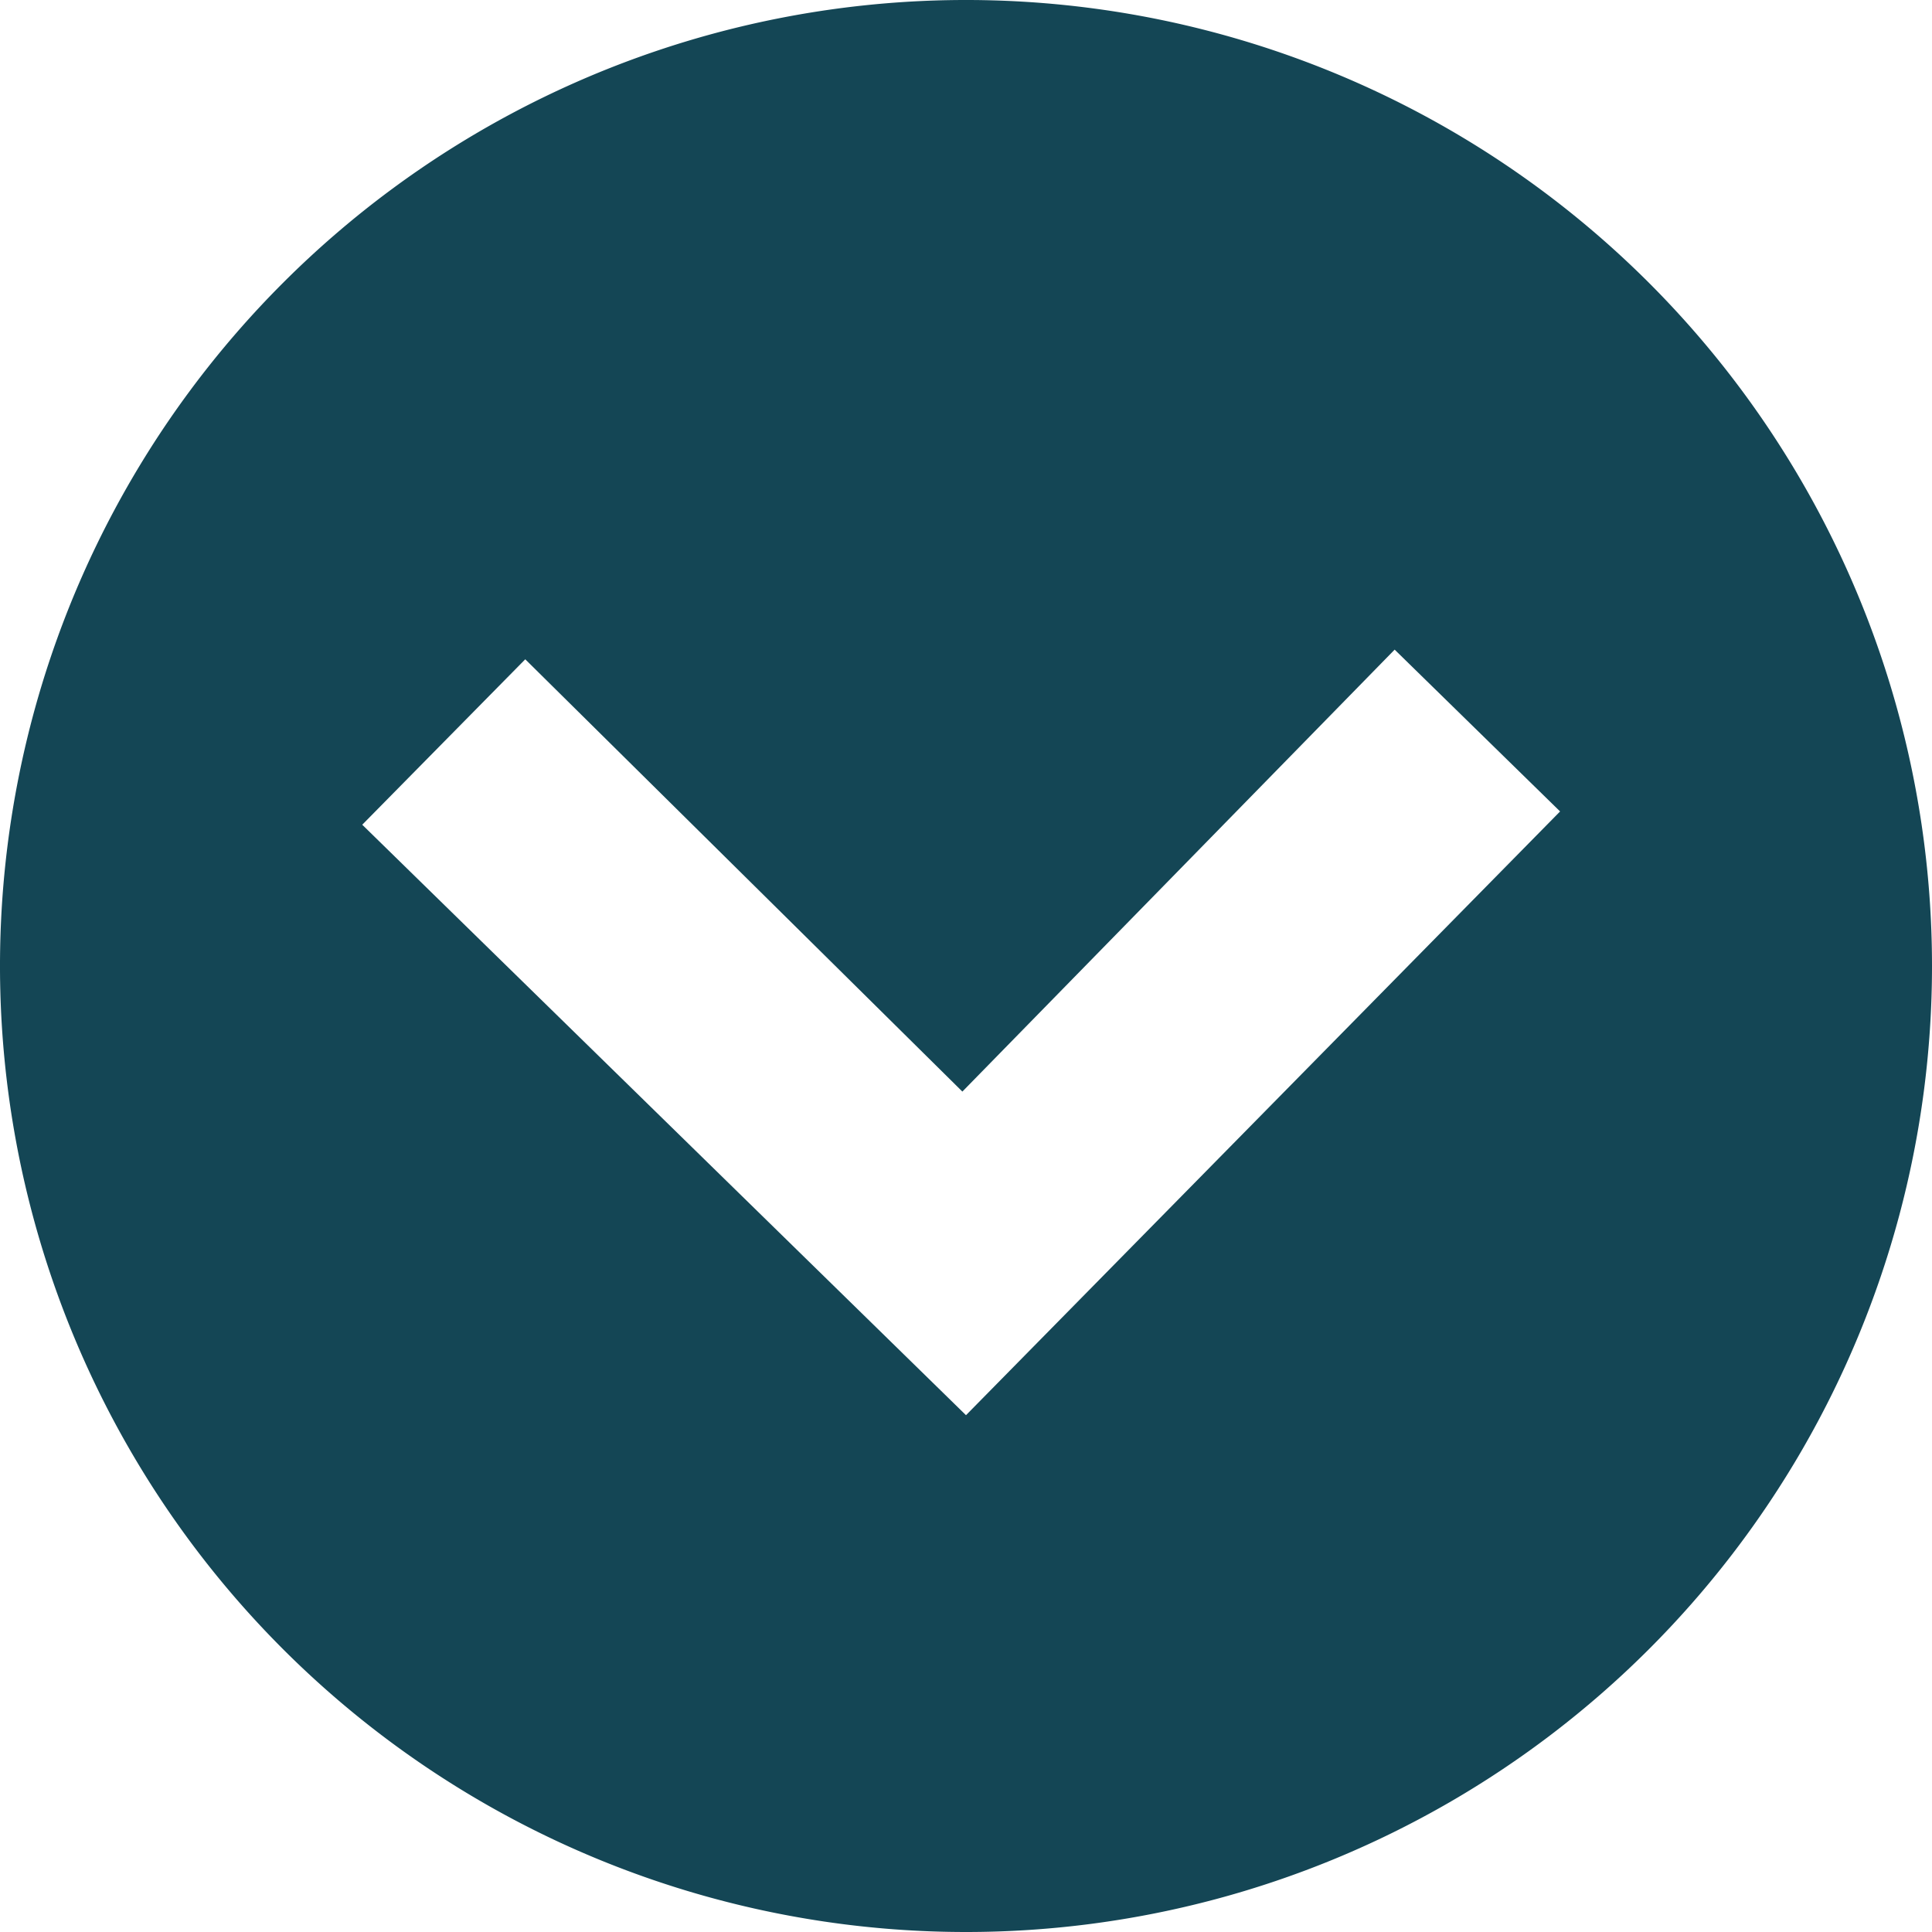
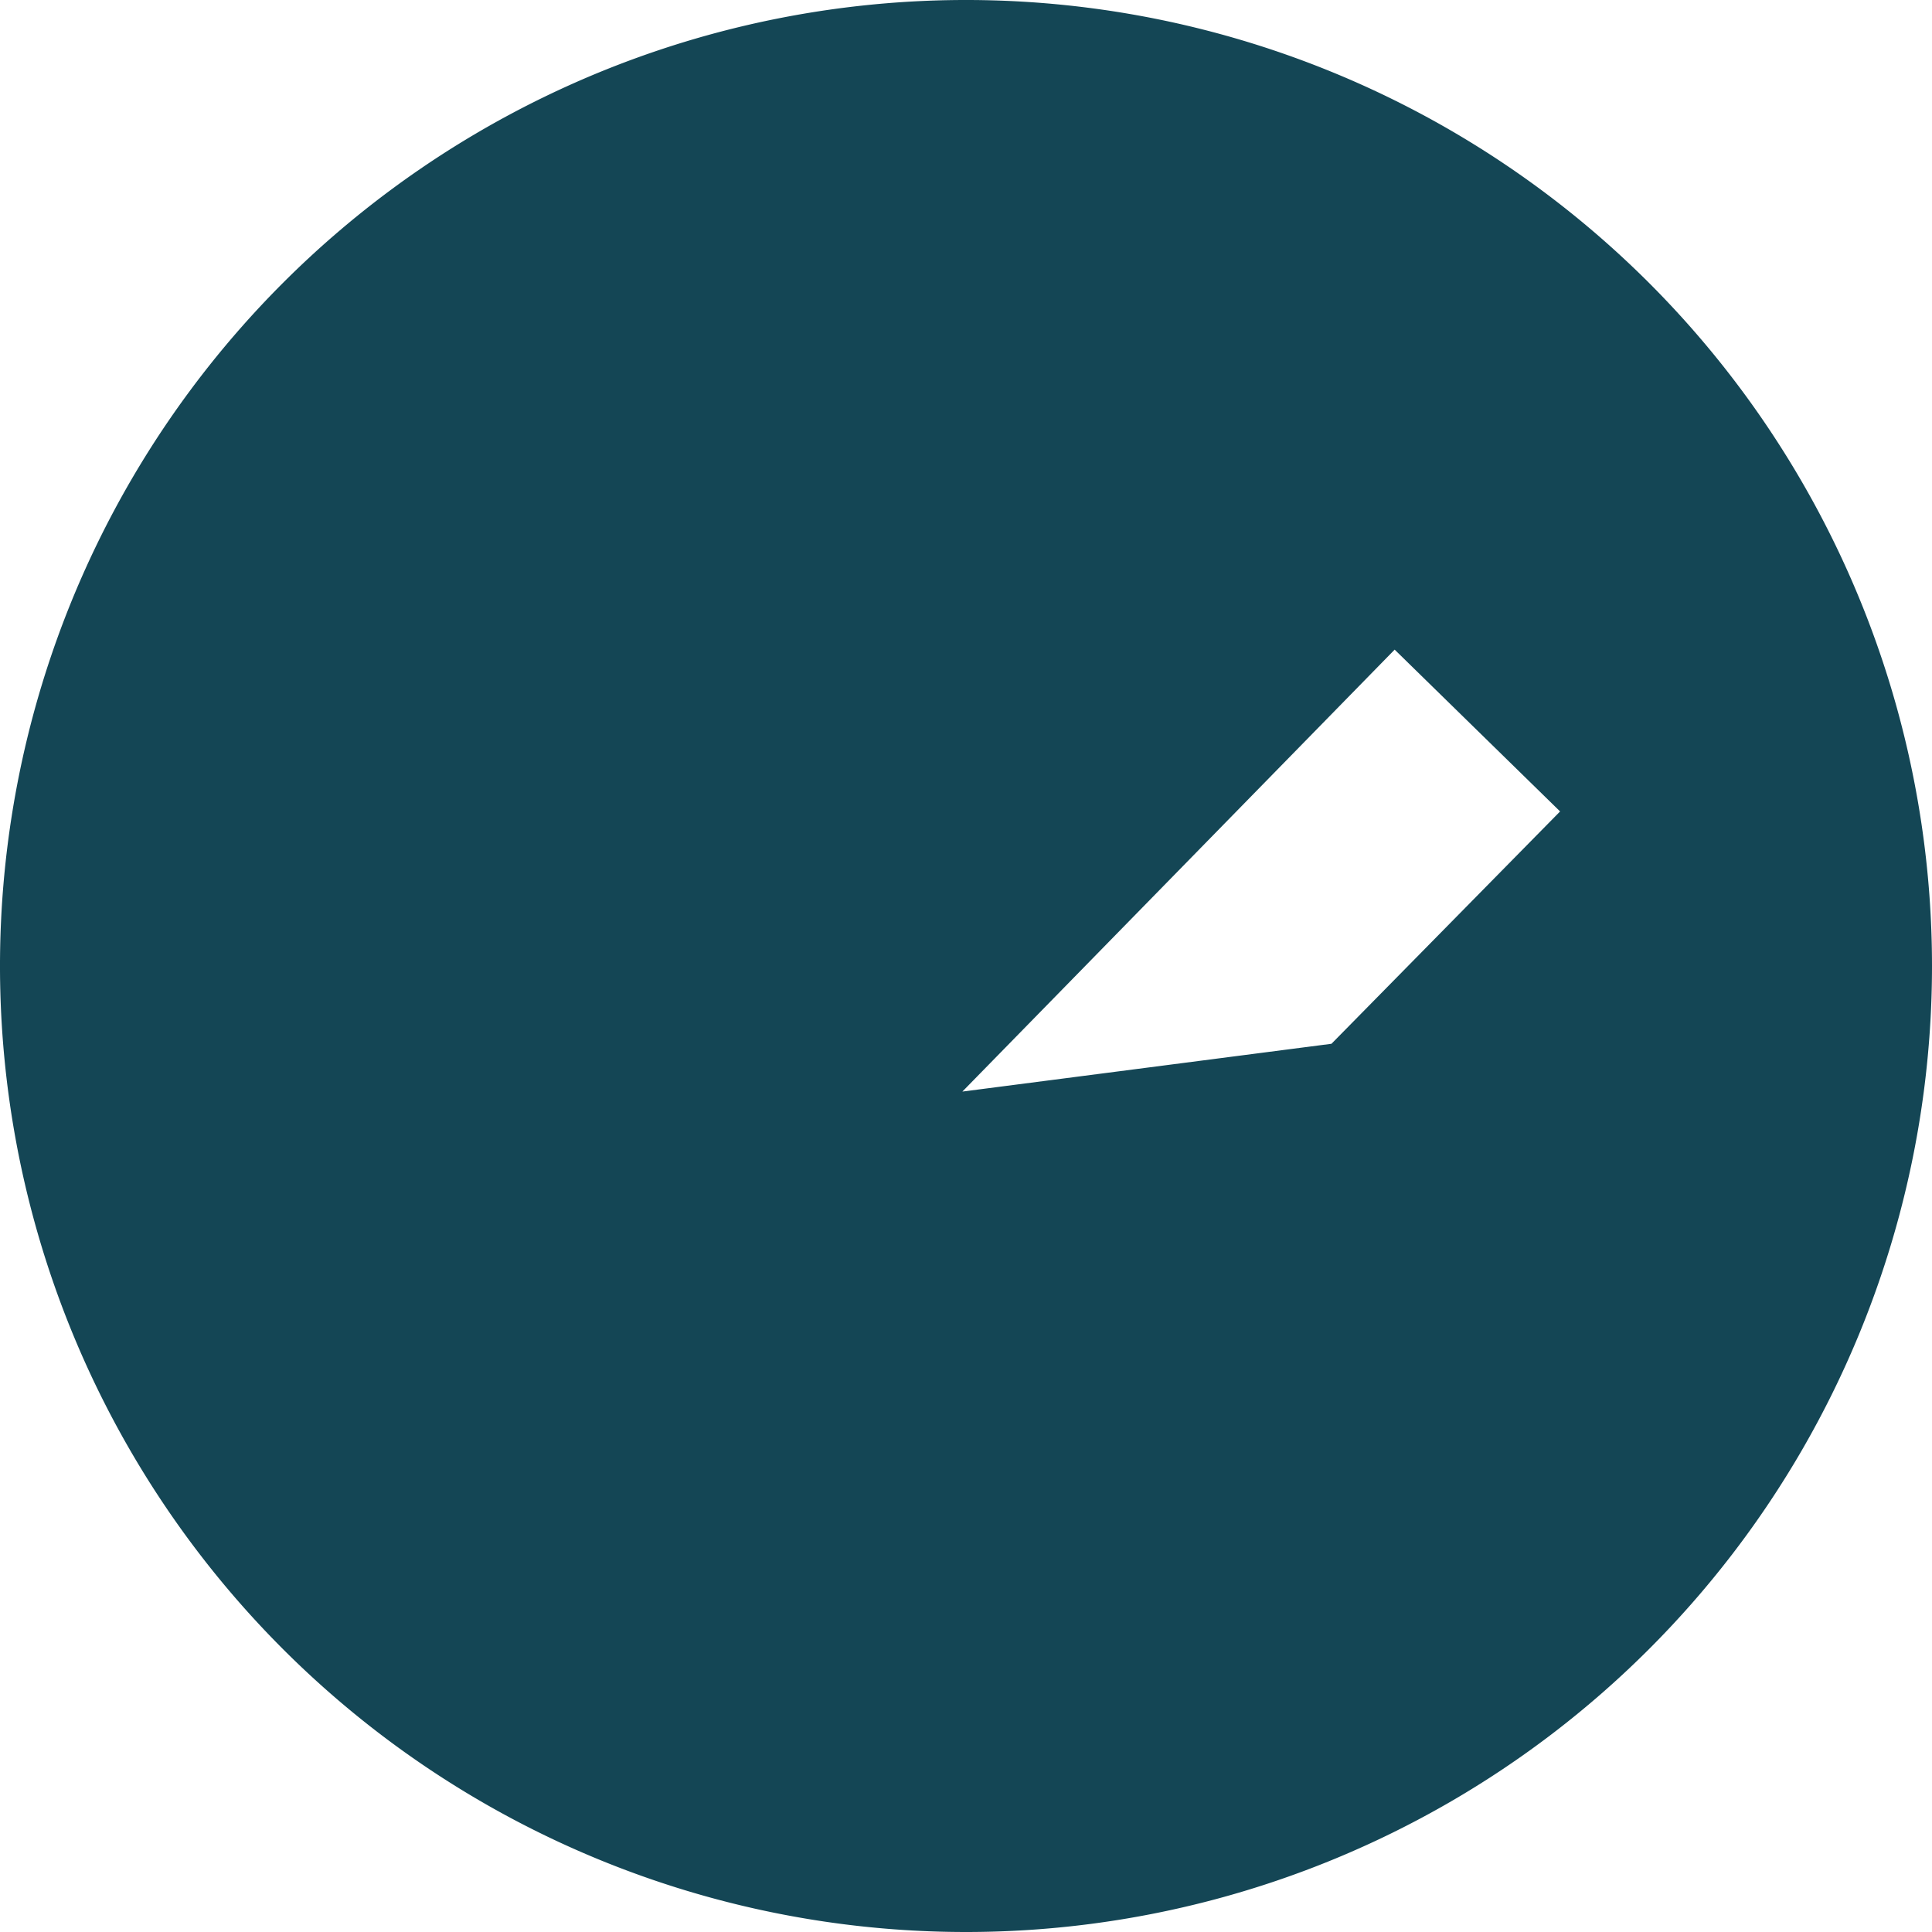
<svg xmlns="http://www.w3.org/2000/svg" id="SvgjsSvg1011" width="288" height="288" version="1.1">
  <defs id="SvgjsDefs1012" />
  <g id="SvgjsG1013">
    <svg data-name="Layer 1" viewBox="0 0 16 16" width="288" height="288">
-       <path fill="#144655" d="M35.33,7.68a8,8,0,1,0-8,8A8,8,0,0,0,35.33,7.68Zm-13-1.17,1.35-1.37L27.3,8.72h0l3.58-3.66L32.25,6.4l-4.92,5Z" transform="translate(-19.33 .32)" class="colorfff svgShape" />
+       <path fill="#144655" d="M35.33,7.68a8,8,0,1,0-8,8A8,8,0,0,0,35.33,7.68ZL27.3,8.72h0l3.58-3.66L32.25,6.4l-4.92,5Z" transform="translate(-19.33 .32)" class="colorfff svgShape" />
    </svg>
  </g>
</svg>